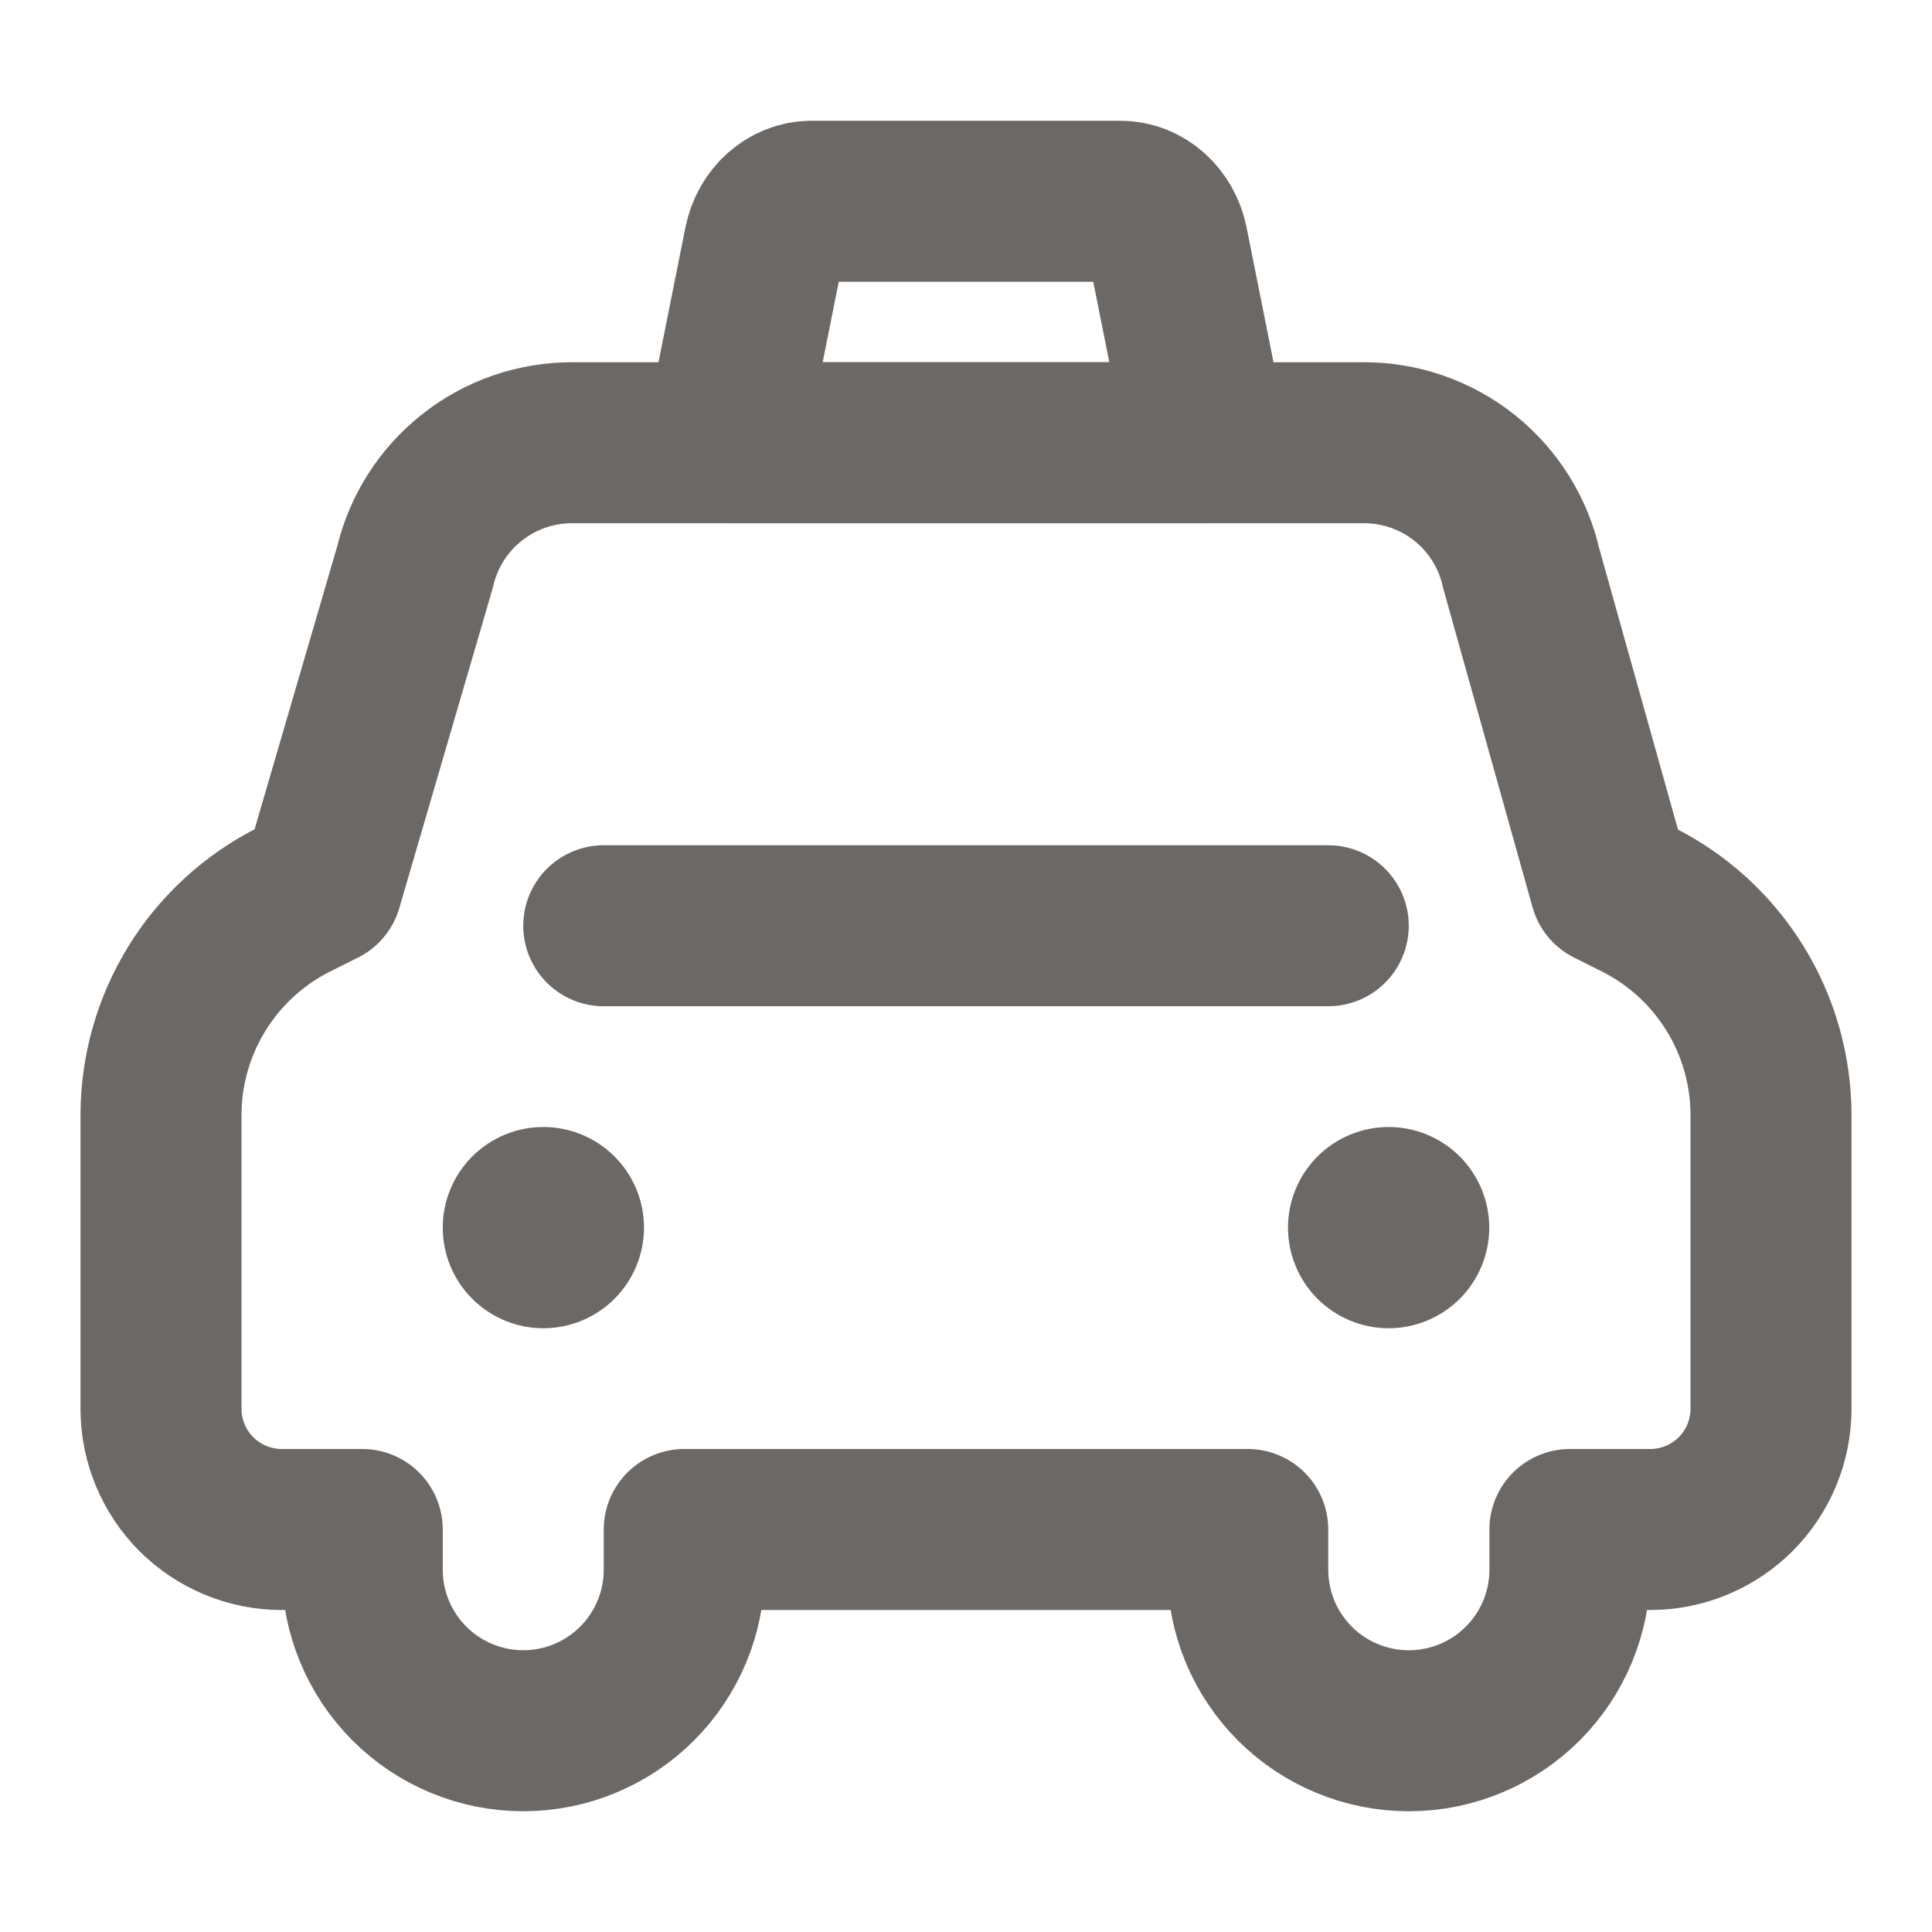
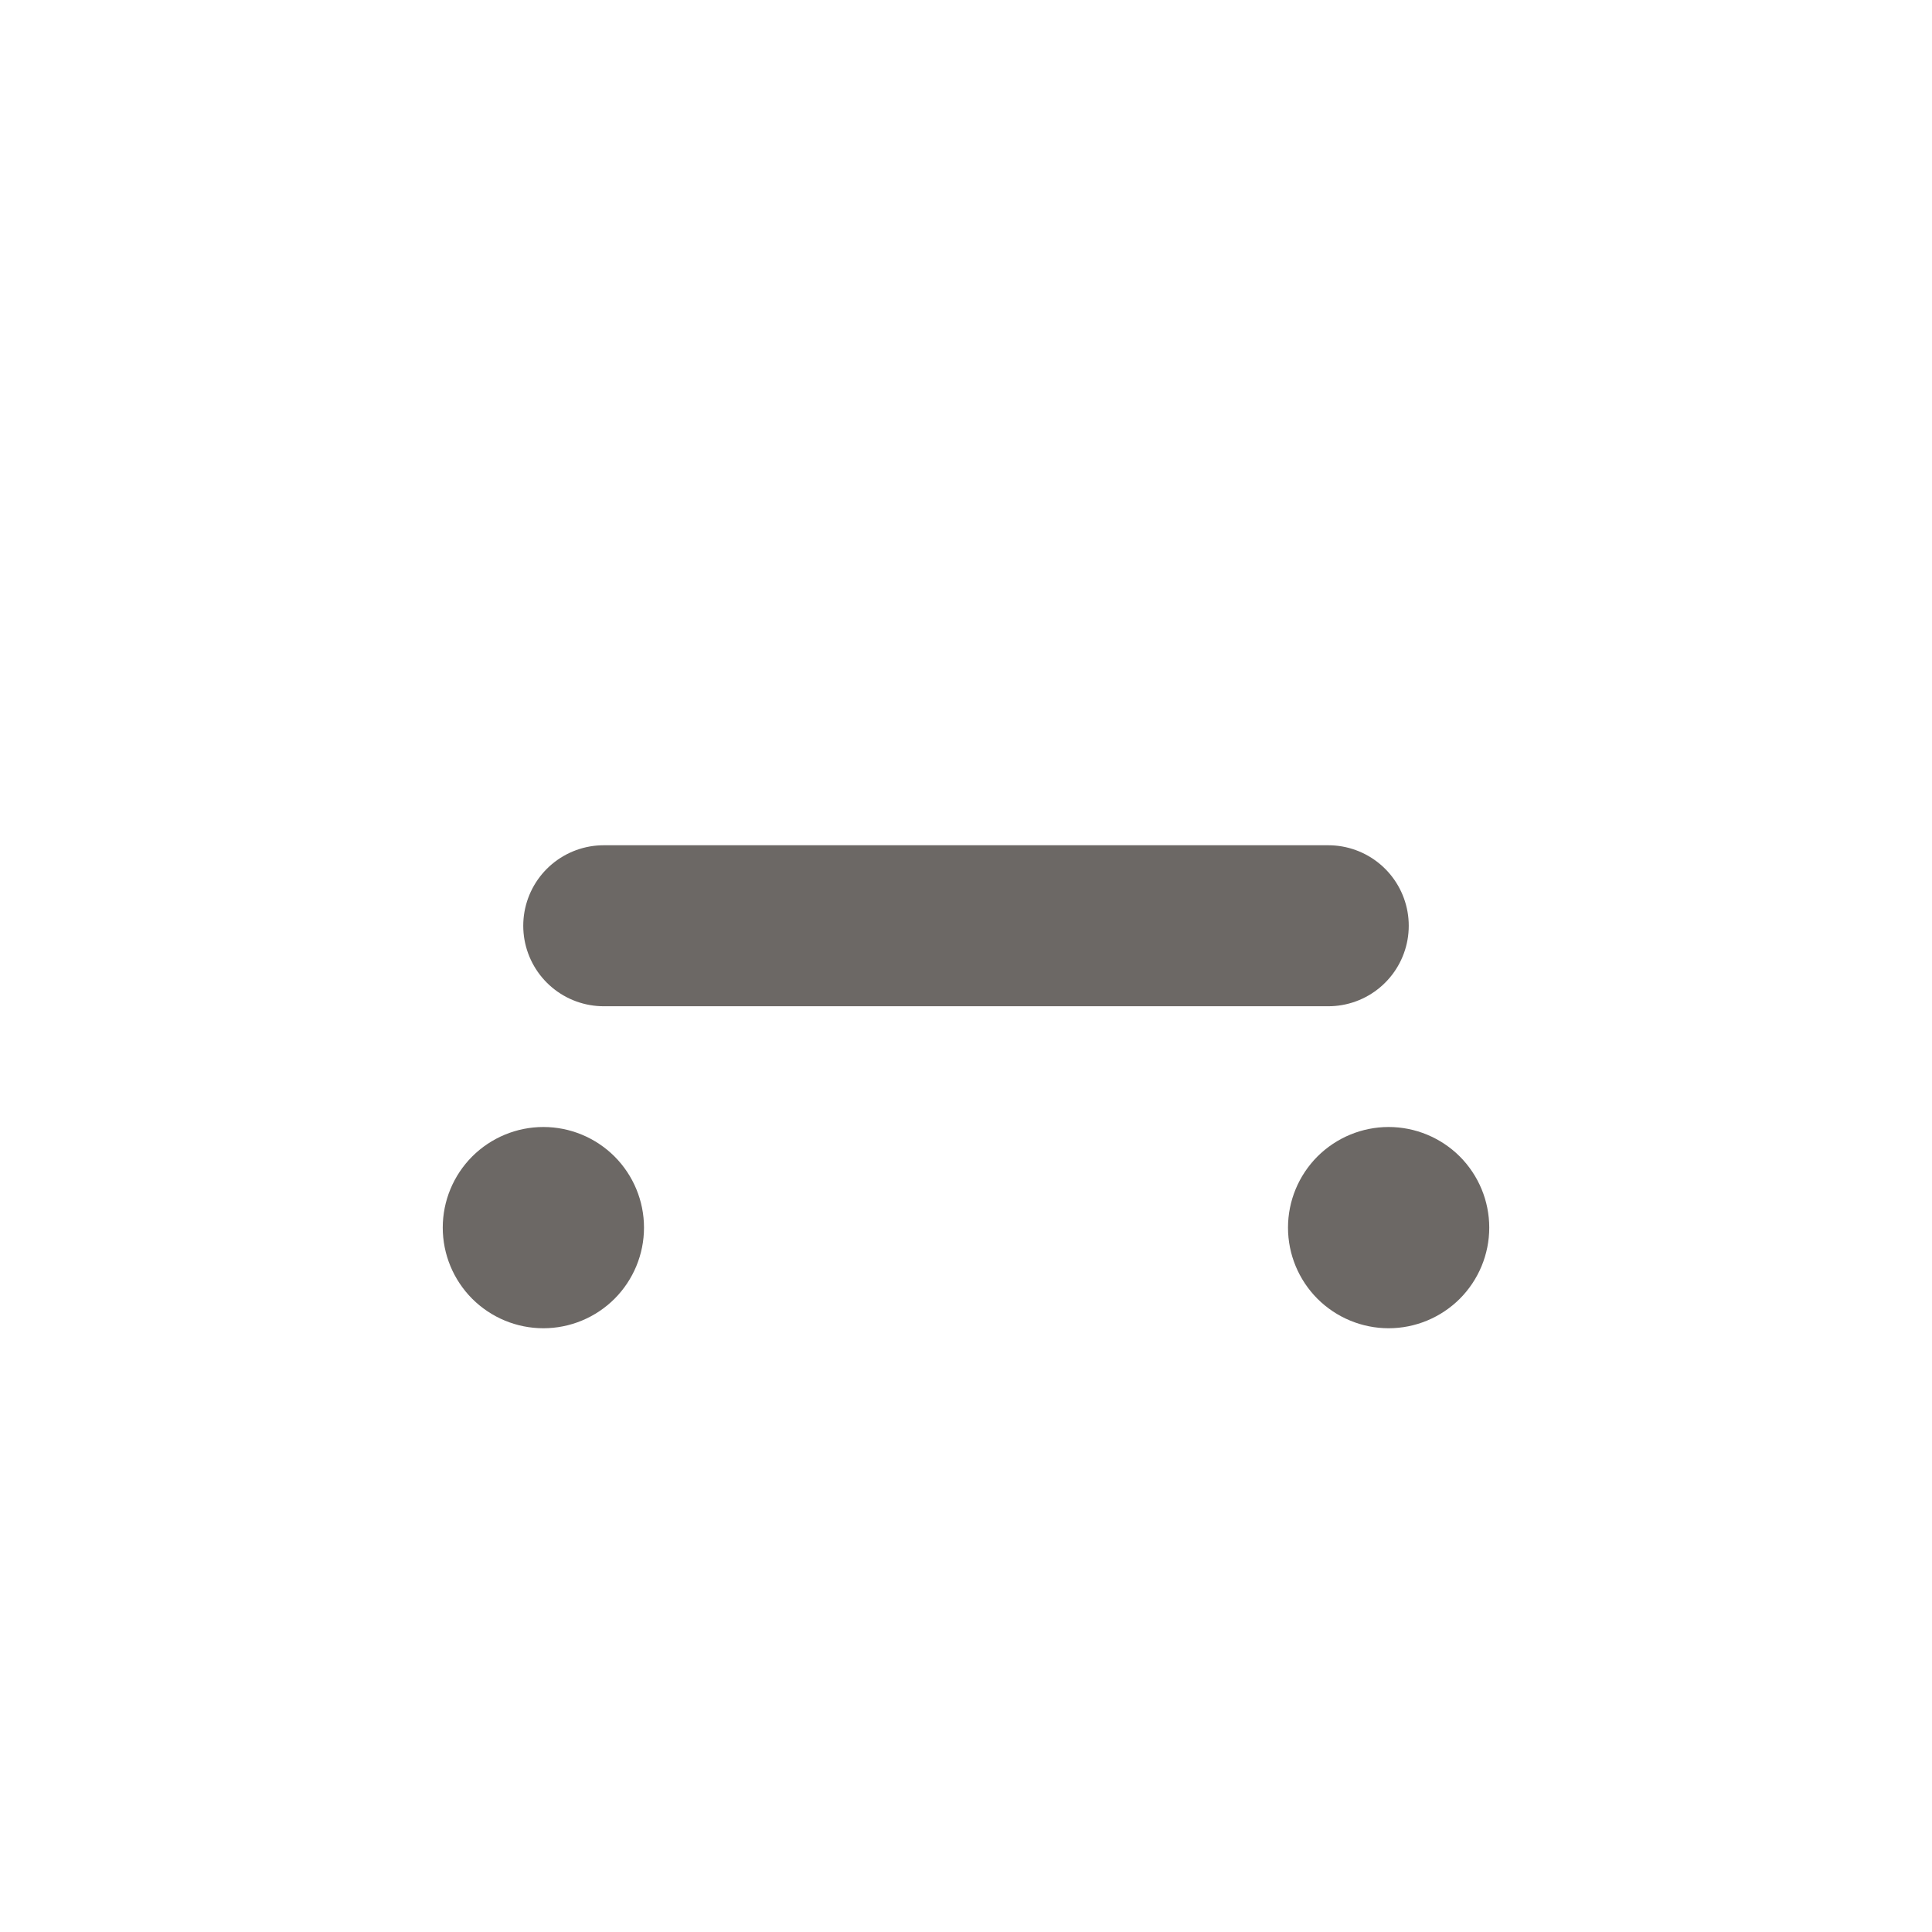
<svg xmlns="http://www.w3.org/2000/svg" width="24" height="24" viewBox="0 0 24 24" fill="none">
-   <path d="M2 17.5V13.855C2 13.298 2.155 12.751 2.448 12.277C2.741 11.803 3.161 11.42 3.659 11.171L4 11.001L5.155 7.046C5.258 6.606 5.506 6.214 5.86 5.934C6.213 5.653 6.651 5.5 7.103 5.5H16.947C17.401 5.5 17.842 5.655 18.197 5.939C18.552 6.224 18.799 6.62 18.898 7.064L20.001 11.001L20.341 11.171C20.84 11.42 21.259 11.803 21.552 12.277C21.845 12.751 22 13.297 22 13.854V17.5C22 17.898 21.842 18.279 21.561 18.561C21.279 18.842 20.898 19 20.5 19H19.502V19.5C19.502 20.03 19.291 20.539 18.916 20.914C18.541 21.289 18.032 21.5 17.502 21.5C17.239 21.5 16.979 21.449 16.736 21.348C16.493 21.248 16.272 21.101 16.086 20.915C15.9 20.729 15.753 20.509 15.652 20.266C15.552 20.023 15.5 19.763 15.5 19.5V19H8.5V19.5C8.5 20.03 8.289 20.539 7.914 20.914C7.539 21.289 7.03 21.5 6.5 21.5C5.97 21.5 5.461 21.289 5.086 20.914C4.711 20.539 4.5 20.03 4.5 19.5V19H3.5C3.102 19 2.721 18.842 2.439 18.561C2.158 18.279 2 17.898 2 17.5V17.5Z" stroke="#6C6865" stroke-width="2" stroke-linejoin="round" />
  <path d="M6.75 16.5C7.082 16.5 7.399 16.368 7.634 16.134C7.868 15.899 8 15.582 8 15.25C8 14.918 7.868 14.601 7.634 14.366C7.399 14.132 7.082 14 6.75 14C6.418 14 6.101 14.132 5.866 14.366C5.632 14.601 5.5 14.918 5.5 15.25C5.5 15.582 5.632 15.899 5.866 16.134C6.101 16.368 6.418 16.5 6.75 16.5ZM17.25 16.5C17.581 16.5 17.899 16.368 18.134 16.134C18.368 15.899 18.5 15.582 18.5 15.25C18.5 14.918 18.368 14.601 18.134 14.366C17.899 14.132 17.581 14 17.25 14C16.919 14 16.601 14.132 16.366 14.366C16.132 14.601 16 14.918 16 15.25C16 15.582 16.132 15.899 16.366 16.134C16.601 16.368 16.919 16.5 17.25 16.5Z" fill="#6C6865" />
-   <path d="M9 5.5H15L14.505 3.022C14.444 2.717 14.2 2.5 13.918 2.5H10.082C9.8 2.5 9.556 2.717 9.495 3.022L9 5.5Z" stroke="#6C6865" stroke-width="2" stroke-linecap="round" stroke-linejoin="round" />
  <path d="M7.5 11.5H16.5" stroke="#6C6865" stroke-width="2" stroke-linecap="round" stroke-linejoin="round" />
</svg>